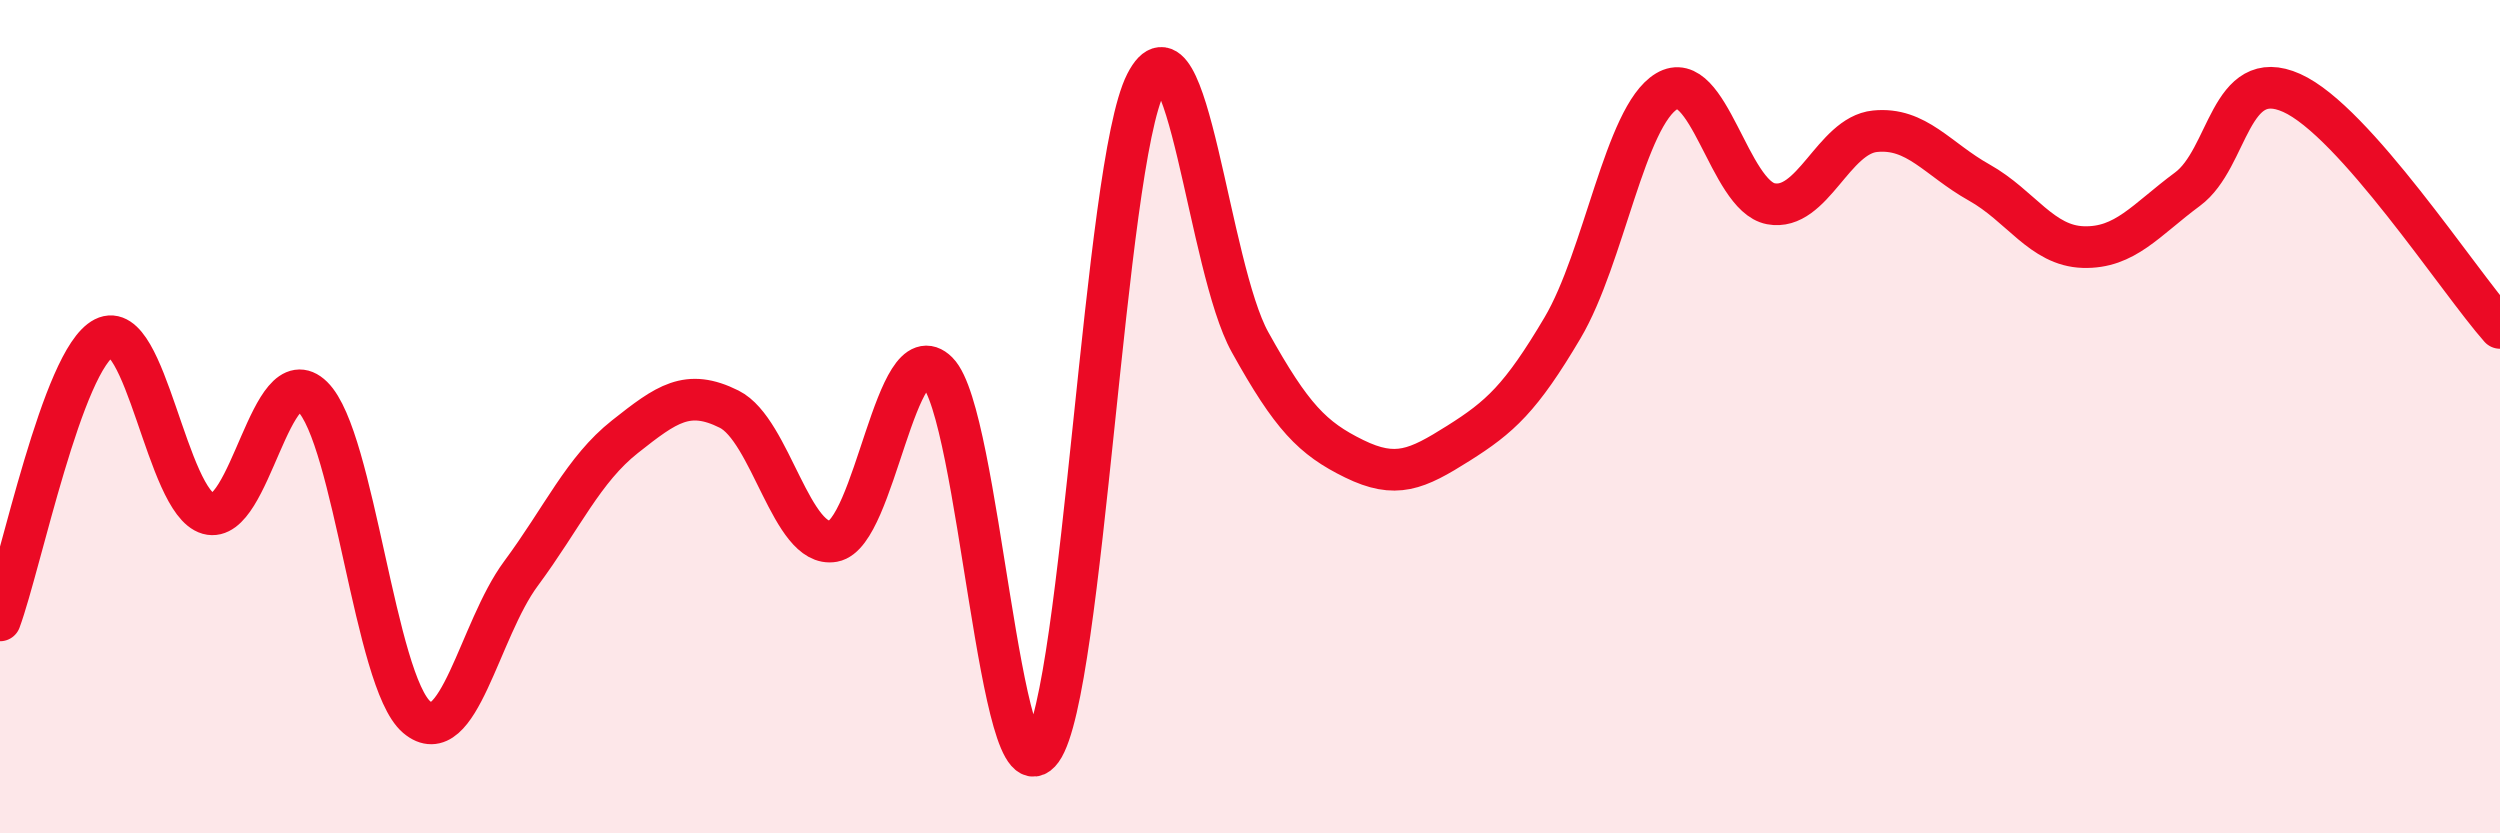
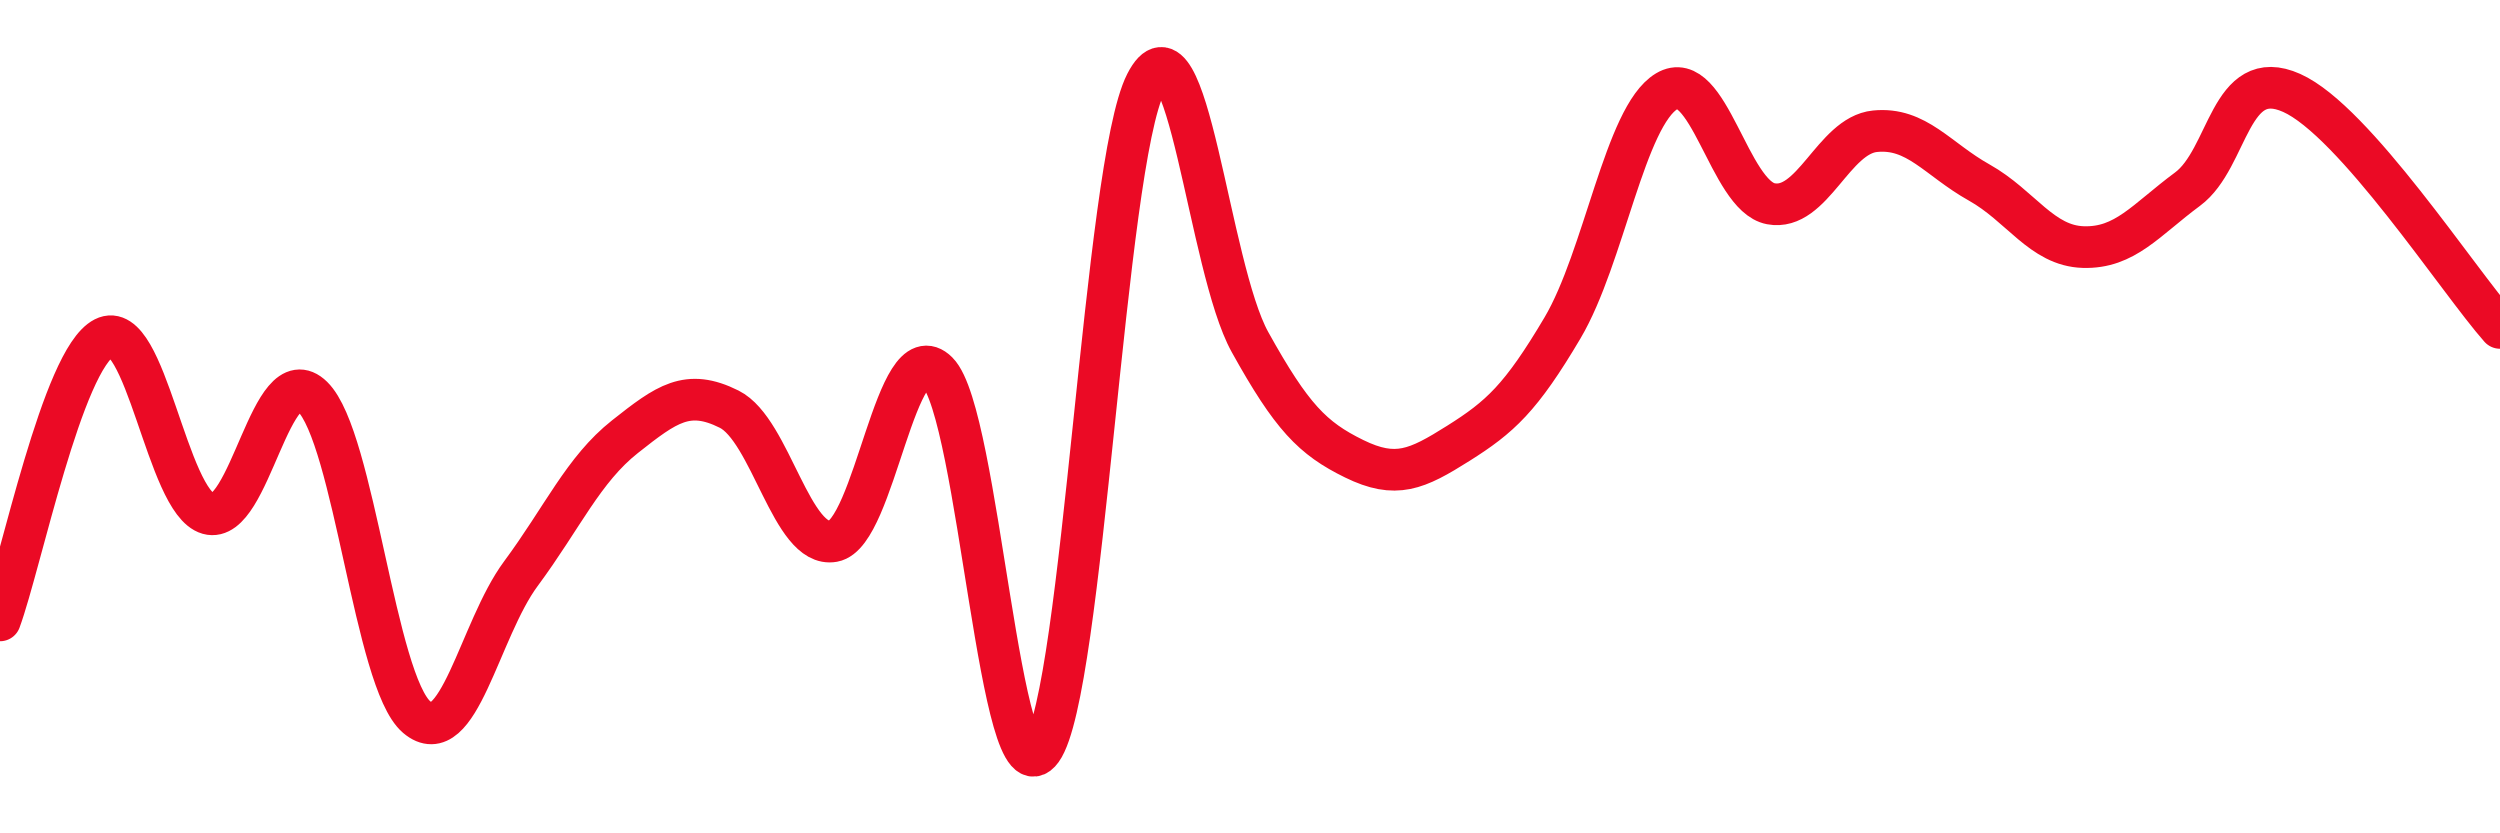
<svg xmlns="http://www.w3.org/2000/svg" width="60" height="20" viewBox="0 0 60 20">
-   <path d="M 0,14.89 C 0.5,13.53 1.5,8.62 2.5,8.11 C 3.5,7.6 4,12.05 5,12.33 C 6,12.61 6.5,8.54 7.5,9.52 C 8.5,10.5 9,16.36 10,17.21 C 11,18.06 11.5,15.12 12.5,13.77 C 13.5,12.42 14,11.27 15,10.48 C 16,9.69 16.5,9.32 17.5,9.82 C 18.5,10.32 19,13.17 20,12.99 C 21,12.81 21.5,7.93 22.5,8.93 C 23.5,9.93 24,19.39 25,18 C 26,16.61 26.5,3.96 27.5,2 C 28.5,0.04 29,6.41 30,8.21 C 31,10.01 31.5,10.52 32.5,11.01 C 33.5,11.5 34,11.27 35,10.64 C 36,10.01 36.5,9.56 37.5,7.87 C 38.5,6.18 39,2.79 40,2.19 C 41,1.59 41.5,4.7 42.5,4.89 C 43.5,5.08 44,3.25 45,3.15 C 46,3.05 46.5,3.82 47.5,4.38 C 48.5,4.94 49,5.9 50,5.93 C 51,5.96 51.5,5.28 52.5,4.54 C 53.5,3.8 53.5,1.56 55,2.23 C 56.5,2.9 59,6.74 60,7.87L60 20L0 20Z" fill="#EB0A25" opacity="0.1" stroke-linecap="round" stroke-linejoin="round" />
  <path d="M 0,14.89 C 0.5,13.53 1.5,8.62 2.5,8.11 C 3.5,7.6 4,12.05 5,12.33 C 6,12.61 6.5,8.54 7.5,9.52 C 8.5,10.5 9,16.36 10,17.21 C 11,18.06 11.5,15.12 12.5,13.77 C 13.5,12.42 14,11.27 15,10.48 C 16,9.69 16.5,9.32 17.5,9.82 C 18.5,10.32 19,13.17 20,12.99 C 21,12.81 21.5,7.93 22.5,8.93 C 23.5,9.93 24,19.39 25,18 C 26,16.61 26.5,3.96 27.5,2 C 28.5,0.04 29,6.41 30,8.21 C 31,10.01 31.5,10.52 32.5,11.01 C 33.5,11.5 34,11.27 35,10.64 C 36,10.01 36.5,9.56 37.5,7.87 C 38.5,6.18 39,2.79 40,2.19 C 41,1.59 41.5,4.7 42.5,4.89 C 43.5,5.08 44,3.25 45,3.15 C 46,3.05 46.5,3.82 47.5,4.38 C 48.5,4.94 49,5.9 50,5.93 C 51,5.96 51.5,5.28 52.5,4.54 C 53.5,3.8 53.5,1.56 55,2.23 C 56.5,2.9 59,6.74 60,7.87" stroke="#EB0A25" stroke-width="1" fill="none" stroke-linecap="round" stroke-linejoin="round" />
</svg>